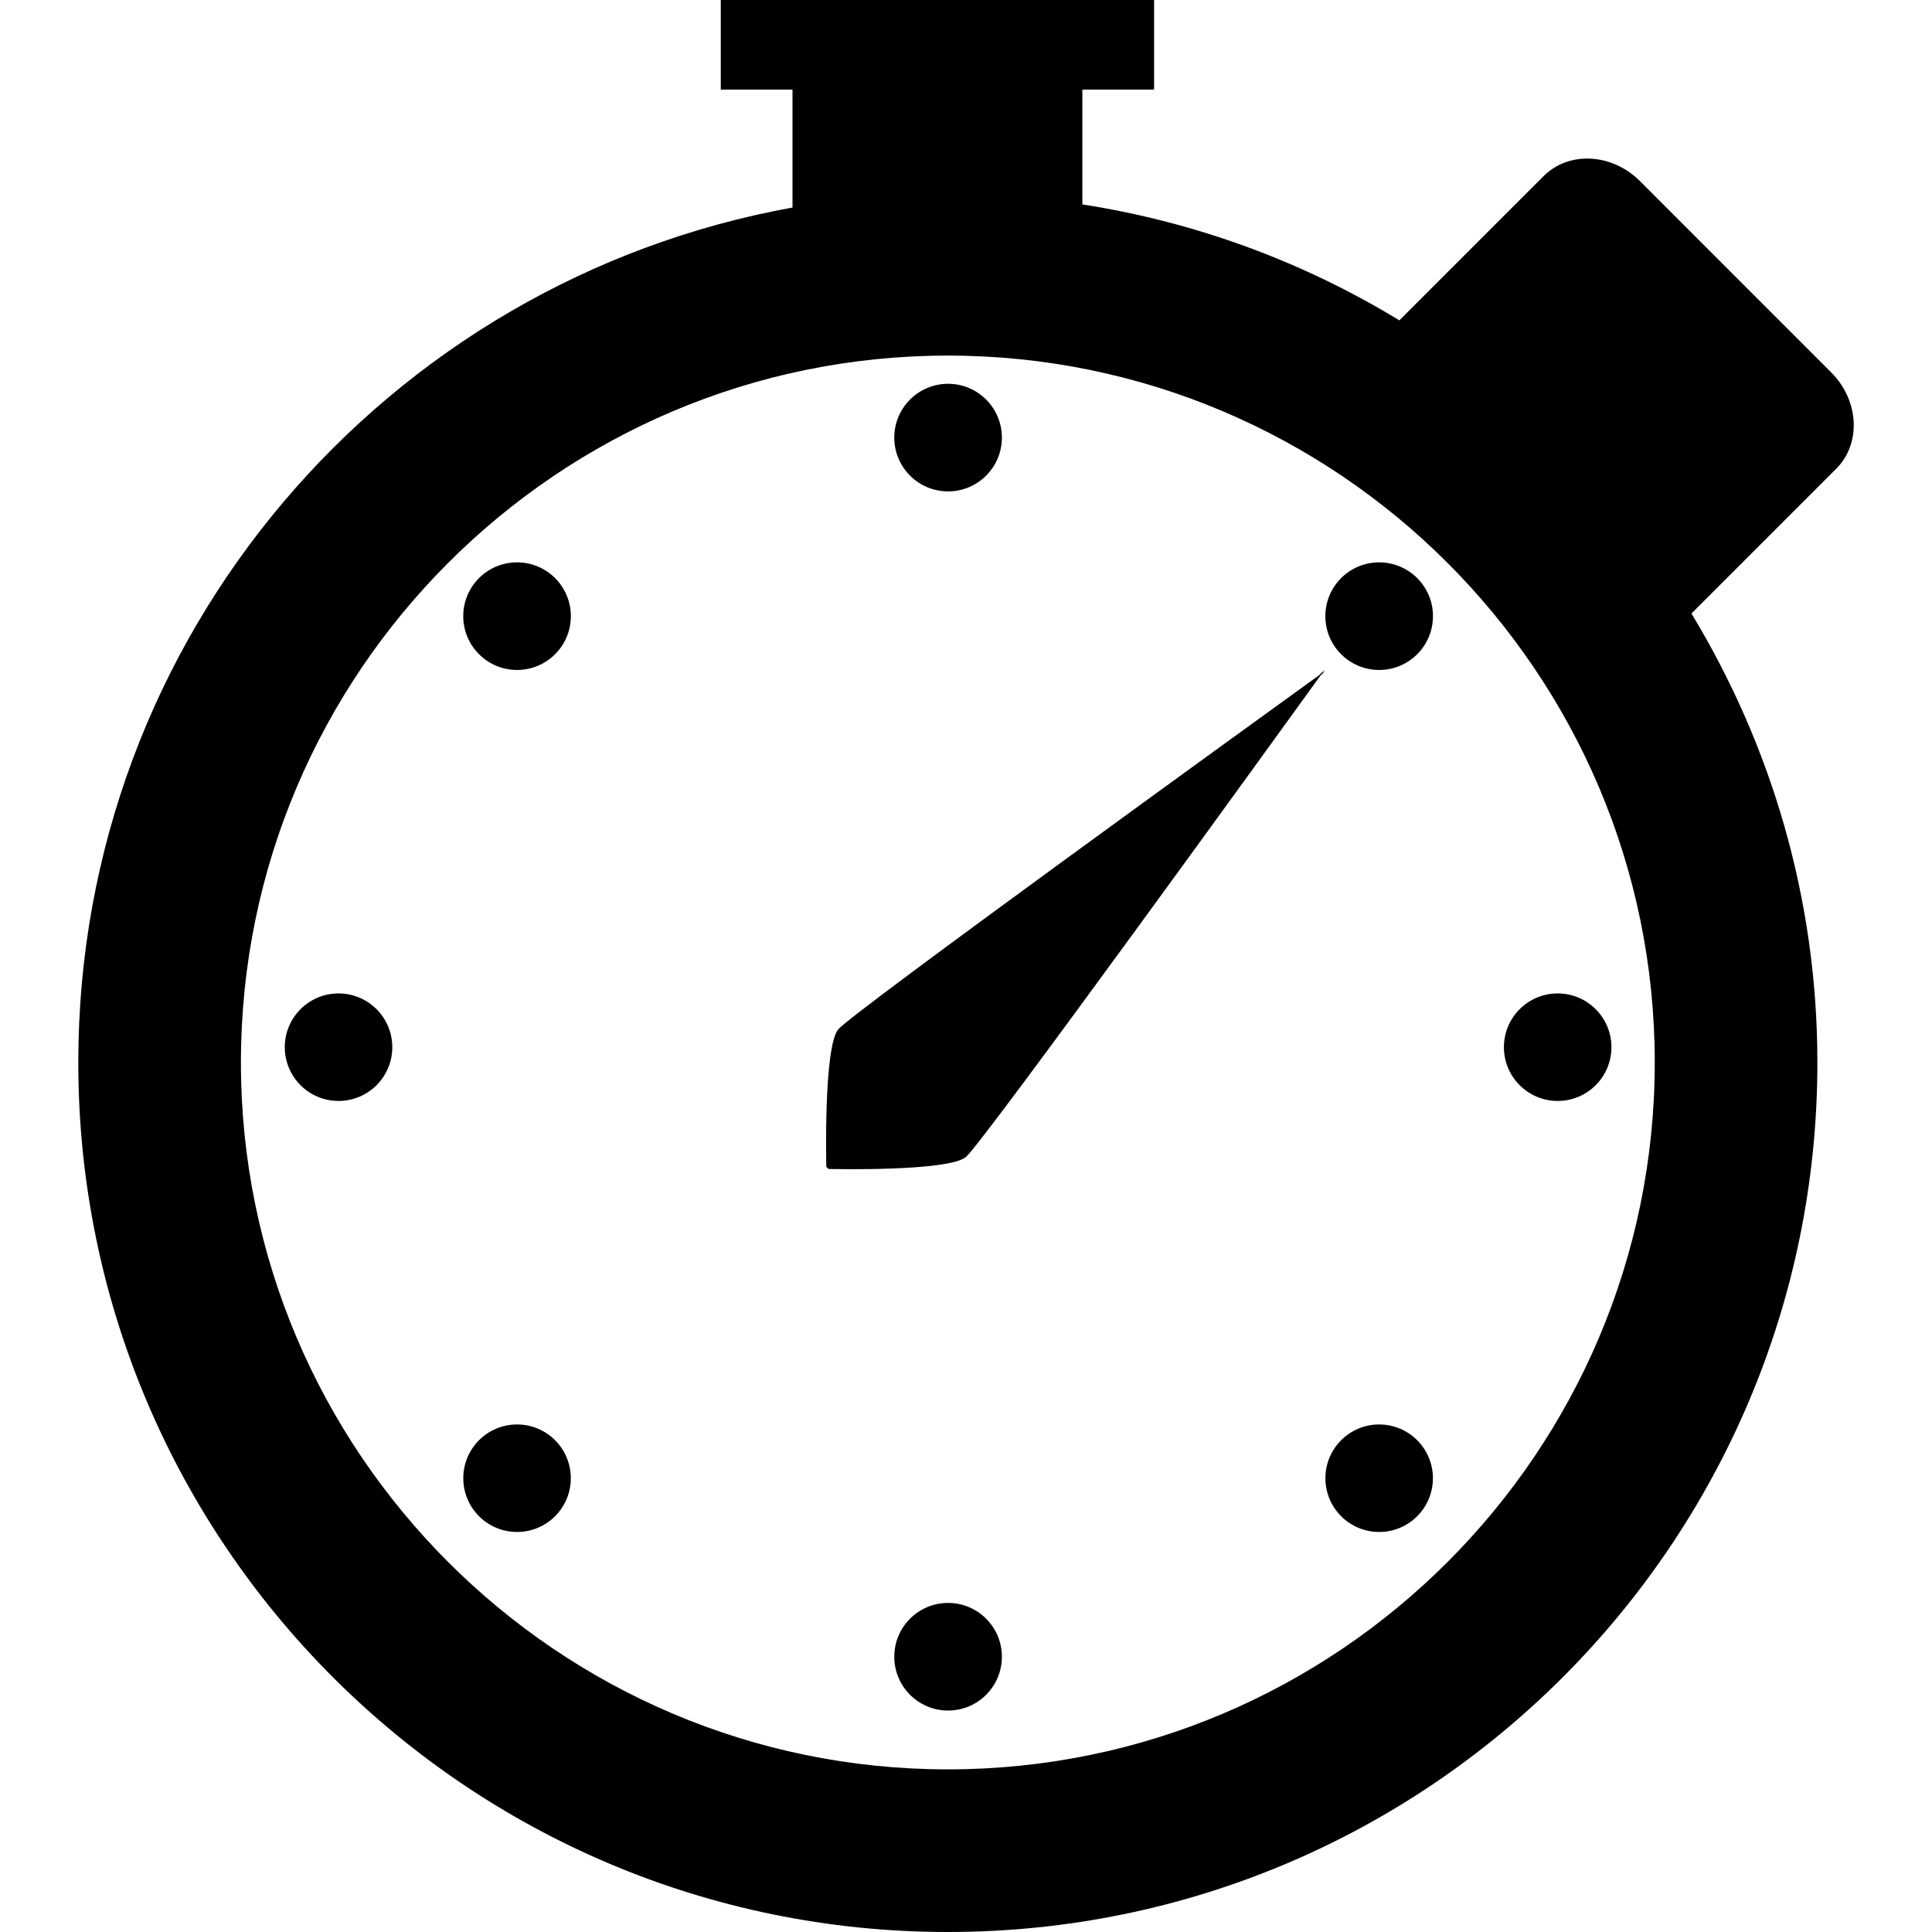
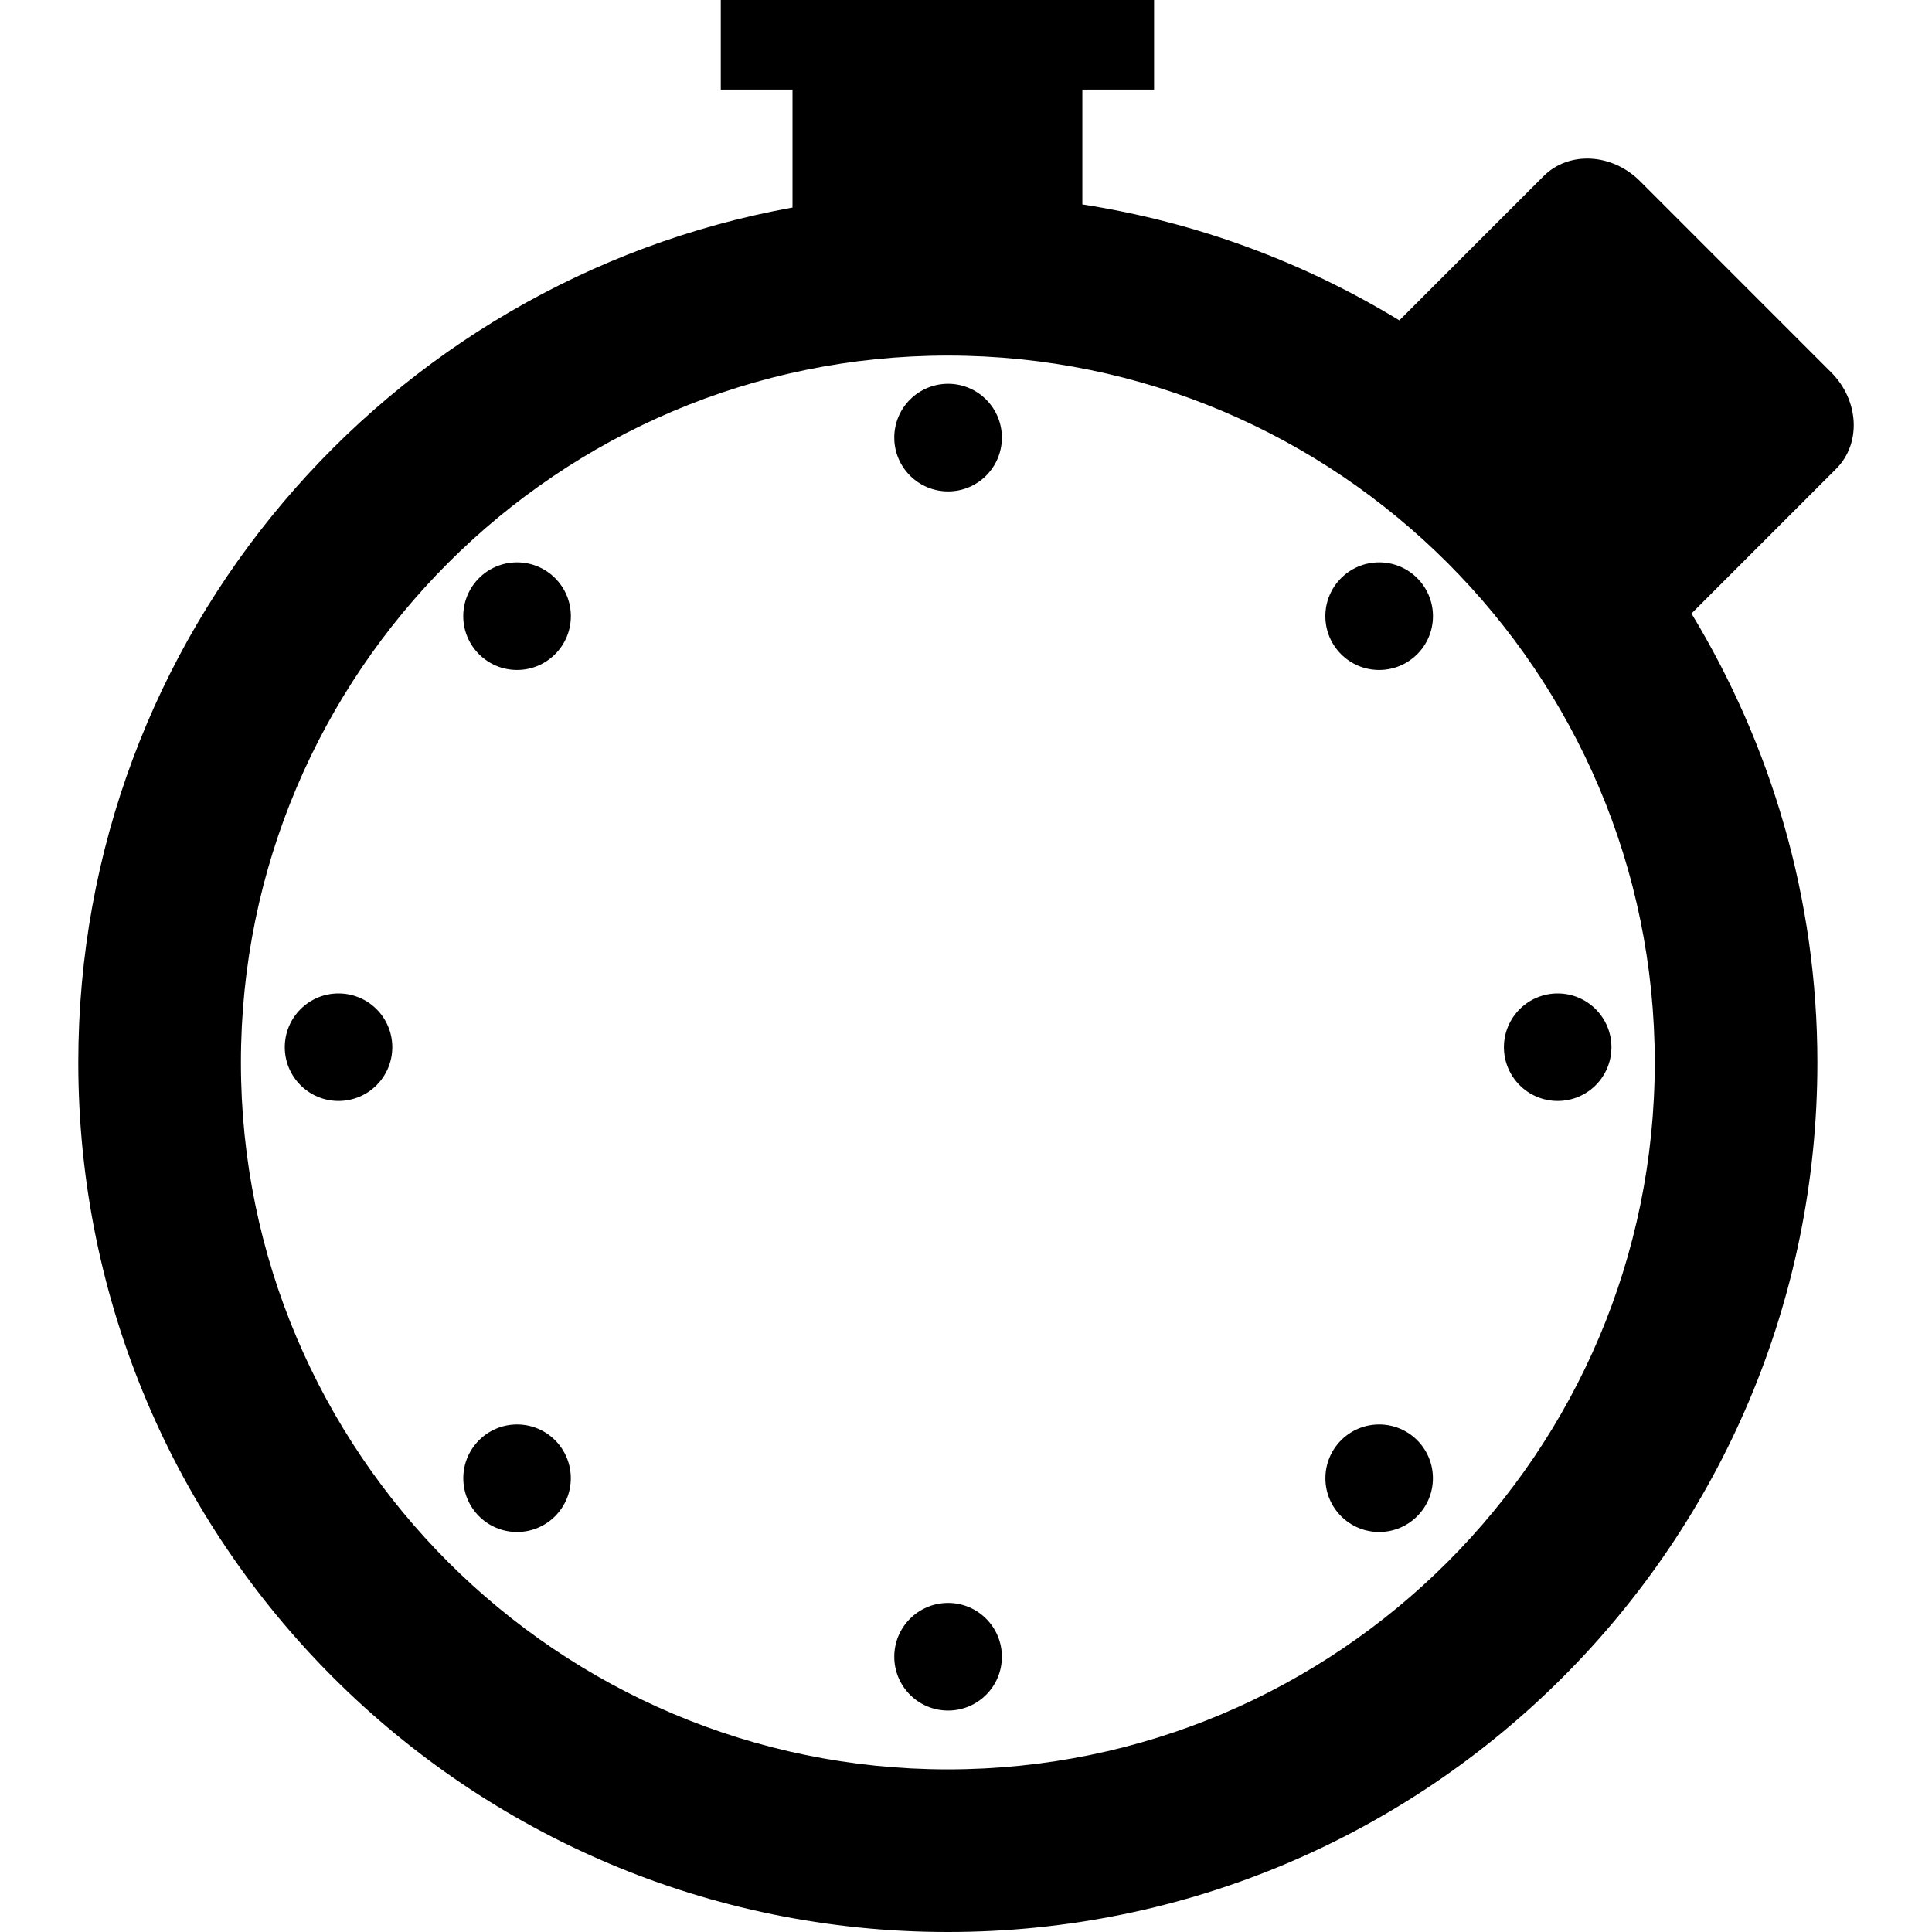
<svg xmlns="http://www.w3.org/2000/svg" version="1.1" x="0px" y="0px" viewBox="0 0 40 40" enable-background="new 0 0 40 40" xml:space="preserve" aria-hidden="true" width="40px" height="40px" style="fill:url(#CerosGradient_id4ea02b8f1);">
  <defs>
    <linearGradient class="cerosgradient" data-cerosgradient="true" id="CerosGradient_id4ea02b8f1" gradientUnits="userSpaceOnUse" x1="50%" y1="100%" x2="50%" y2="0%">
      <stop offset="0%" stop-color="#000000" />
      <stop offset="100%" stop-color="#000000" />
    </linearGradient>
    <linearGradient />
  </defs>
  <g>
    <path d="M-12.132,1.563l-5.938-5.938c-0.87-0.87-2.209-0.939-2.993-0.156l-4.48,4.48c-2.958-1.804-6.281-3.048-9.844-3.602v-3.565   h2.227V-10h-13.456v2.783h2.227v3.663c-12.608,2.277-22.18,13.284-22.18,26.55C-66.569,37.909-54.478,50-39.564,50   S-12.56,37.909-12.56,22.996c0-5.109-1.444-9.87-3.911-13.944l4.496-4.495C-11.192,3.773-11.262,2.434-12.132,1.563z    M-39.564,44.949c-12.106,0-21.954-9.848-21.954-21.953c0-12.106,9.848-21.954,21.954-21.954c12.105,0,21.954,9.848,21.954,21.954   C-17.611,35.102-27.459,44.949-39.564,44.949z" style="fill:url(#CerosGradient_id4ea02b8f1);" />
    <circle cx="-39.556" cy="3.59" r="1.67" style="fill:url(#CerosGradient_id4ea02b8f1);" />
    <circle cx="-39.556" cy="41.452" r="1.67" style="fill:url(#CerosGradient_id4ea02b8f1);" />
    <circle cx="-20.625" cy="22.521" r="1.67" style="fill:url(#CerosGradient_id4ea02b8f1);" />
    <circle cx="-58.487" cy="22.521" r="1.67" style="fill:url(#CerosGradient_id4ea02b8f1);" />
-     <path d="M-27.35,7.954c-0.652,0.652-0.652,1.711,0,2.364c0.65,0.649,1.709,0.649,2.362,0c0.653-0.653,0.653-1.712,0-2.364   C-25.641,7.304-26.7,7.304-27.35,7.954z" style="fill:url(#CerosGradient_id4ea02b8f1);" />
+     <path d="M-27.35,7.954c0.65,0.649,1.709,0.649,2.362,0c0.653-0.653,0.653-1.712,0-2.364   C-25.641,7.304-26.7,7.304-27.35,7.954z" style="fill:url(#CerosGradient_id4ea02b8f1);" />
    <circle cx="-52.943" cy="35.908" r="1.67" style="fill:url(#CerosGradient_id4ea02b8f1);" />
    <path d="M-54.124,7.954c-0.652,0.652-0.652,1.711,0,2.364c0.652,0.649,1.711,0.649,2.362,0c0.652-0.653,0.652-1.712,0-2.364   C-52.412,7.304-53.471,7.304-54.124,7.954z" style="fill:url(#CerosGradient_id4ea02b8f1);" />
    <circle cx="-26.169" cy="35.908" r="1.67" style="fill:url(#CerosGradient_id4ea02b8f1);" />
    <path d="M-27.933,10.898c0.026-0.035,0.067-0.094,0.067-0.094l-0.159,0.159c-1.67,1.207-14.509,10.483-14.942,11.003   c-0.463,0.557-0.372,4.27-0.372,4.27l0.067,0.067c0,0,3.712,0.091,4.269-0.372C-38.483,25.498-29.207,12.66-28,10.99l0.159-0.159   C-27.839,10.831-27.898,10.872-27.933,10.898z" style="fill:url(#CerosGradient_id4ea02b8f1);" />
  </g>
  <g>
    <path d="M37.912,7.709L33.954,3.75c-0.58-0.58-1.473-0.626-1.995-0.104l-2.987,2.987C27,5.431,24.784,4.602,22.409,4.232V1.855   h1.485V0h-8.971v1.855h1.485v2.442c-8.405,1.519-14.787,8.856-14.787,17.7C1.621,31.939,9.681,40,19.624,40   s18.003-8.061,18.003-18.002c0-3.406-0.963-6.58-2.607-9.296l2.997-2.997C38.539,9.182,38.492,8.289,37.912,7.709z M19.624,36.633   c-8.07,0-14.636-6.565-14.636-14.635c0-8.071,6.565-14.636,14.636-14.636S34.26,13.927,34.26,21.998   C34.259,30.068,27.694,36.633,19.624,36.633z" style="fill:url(#CerosGradient_id4ea02b8f1);" />
    <circle cx="19.629" cy="9.06" r="1.114" style="fill:url(#CerosGradient_id4ea02b8f1);" />
    <circle cx="19.629" cy="34.301" r="1.114" style="fill:url(#CerosGradient_id4ea02b8f1);" />
    <circle cx="32.25" cy="21.681" r="1.113" style="fill:url(#CerosGradient_id4ea02b8f1);" />
    <circle cx="7.009" cy="21.681" r="1.113" style="fill:url(#CerosGradient_id4ea02b8f1);" />
    <circle cx="28.554" cy="12.757" r="1.114" style="fill:url(#CerosGradient_id4ea02b8f1);" />
    <circle cx="10.705" cy="30.605" r="1.113" style="fill:url(#CerosGradient_id4ea02b8f1);" />
    <circle cx="10.705" cy="12.757" r="1.114" style="fill:url(#CerosGradient_id4ea02b8f1);" />
    <circle cx="28.554" cy="30.605" r="1.113" style="fill:url(#CerosGradient_id4ea02b8f1);" />
-     <path d="M27.378,13.932c0.018-0.023,0.045-0.063,0.045-0.063l-0.106,0.106c-1.113,0.805-9.672,6.989-9.961,7.335   c-0.309,0.371-0.248,2.847-0.248,2.847l0.045,0.045c0,0,2.475,0.061,2.846-0.248c0.347-0.289,6.531-8.848,7.335-9.961l0.106-0.106   C27.44,13.887,27.401,13.915,27.378,13.932z" style="fill:url(#CerosGradient_id4ea02b8f1);" />
  </g>
  <g>
    <path d="M76.434,10.782l-2.968-2.969c-0.435-0.435-1.105-0.47-1.497-0.078l-2.24,2.24c-1.479-0.902-3.141-1.524-4.922-1.801V6.392   h1.113V5h-6.728v1.392h1.114v1.832c-6.304,1.139-11.09,6.642-11.09,13.275C49.215,28.955,55.261,35,62.718,35   S76.22,28.955,76.22,21.498c0-2.555-0.722-4.935-1.956-6.972l2.248-2.248C76.904,11.887,76.869,11.217,76.434,10.782z    M62.718,32.475c-6.053,0-10.977-4.924-10.977-10.977s4.924-10.977,10.977-10.977s10.977,4.924,10.977,10.977   C73.694,27.551,68.771,32.475,62.718,32.475z" style="fill:url(#CerosGradient_id4ea02b8f1);" />
    <circle cx="62.722" cy="11.795" r="0.835" style="fill:url(#CerosGradient_id4ea02b8f1);" />
    <circle cx="62.722" cy="30.726" r="0.835" style="fill:url(#CerosGradient_id4ea02b8f1);" />
    <circle cx="72.187" cy="21.261" r="0.835" style="fill:url(#CerosGradient_id4ea02b8f1);" />
-     <circle cx="53.256" cy="21.261" r="0.835" style="fill:url(#CerosGradient_id4ea02b8f1);" />
    <circle cx="69.415" cy="14.568" r="0.836" style="fill:url(#CerosGradient_id4ea02b8f1);" />
    <circle cx="56.029" cy="27.954" r="0.835" style="fill:url(#CerosGradient_id4ea02b8f1);" />
    <circle cx="56.029" cy="14.568" r="0.836" style="fill:url(#CerosGradient_id4ea02b8f1);" />
    <circle cx="69.415" cy="27.954" r="0.835" style="fill:url(#CerosGradient_id4ea02b8f1);" />
    <path d="M68.533,15.449c0.013-0.018,0.034-0.047,0.034-0.047l-0.079,0.08c-0.835,0.604-7.254,5.242-7.471,5.501   c-0.232,0.278-0.186,2.135-0.186,2.135l0.034,0.034c0,0,1.856,0.045,2.134-0.186c0.26-0.216,4.898-6.636,5.502-7.471l0.079-0.08   C68.58,15.416,68.551,15.436,68.533,15.449z" style="fill:url(#CerosGradient_id4ea02b8f1);" />
  </g>
  <g>
    <path d="M103.007,13.854l-1.979-1.979c-0.29-0.29-0.737-0.313-0.998-0.052l-1.493,1.494c-0.986-0.602-2.094-1.016-3.281-1.201   v-1.188h0.742V10h-4.485v0.928h0.742v1.221c-4.202,0.759-7.394,4.428-7.394,8.85c0,4.971,4.03,9.001,9.002,9.001   c4.971,0,9.001-4.03,9.001-9.001c0-1.703-0.481-3.29-1.304-4.648l1.499-1.499C103.321,14.591,103.297,14.145,103.007,13.854z    M93.864,28.316c-4.035,0-7.318-3.283-7.318-7.318s3.283-7.318,7.318-7.318s7.317,3.283,7.317,7.318S97.899,28.316,93.864,28.316z" style="fill:url(#CerosGradient_id4ea02b8f1);" />
    <circle cx="93.867" cy="14.53" r="0.557" style="fill:url(#CerosGradient_id4ea02b8f1);" />
-     <circle cx="93.867" cy="27.151" r="0.557" style="fill:url(#CerosGradient_id4ea02b8f1);" />
    <circle cx="100.176" cy="20.84" r="0.557" style="fill:url(#CerosGradient_id4ea02b8f1);" />
    <circle cx="87.556" cy="20.84" r="0.557" style="fill:url(#CerosGradient_id4ea02b8f1);" />
    <circle cx="98.329" cy="16.379" r="0.557" style="fill:url(#CerosGradient_id4ea02b8f1);" />
    <circle cx="89.404" cy="25.303" r="0.557" style="fill:url(#CerosGradient_id4ea02b8f1);" />
    <circle cx="89.404" cy="16.379" r="0.557" style="fill:url(#CerosGradient_id4ea02b8f1);" />
    <circle cx="98.329" cy="25.303" r="0.557" style="fill:url(#CerosGradient_id4ea02b8f1);" />
    <path d="M97.741,16.966c0.009-0.012,0.022-0.031,0.022-0.031l-0.053,0.053c-0.557,0.402-4.836,3.495-4.98,3.668   c-0.155,0.186-0.124,1.423-0.124,1.423l0.022,0.022c0,0,1.237,0.03,1.423-0.124c0.173-0.144,3.266-4.424,3.668-4.98l0.053-0.053   C97.772,16.944,97.752,16.958,97.741,16.966z" style="fill:url(#CerosGradient_id4ea02b8f1);" />
  </g>
</svg>